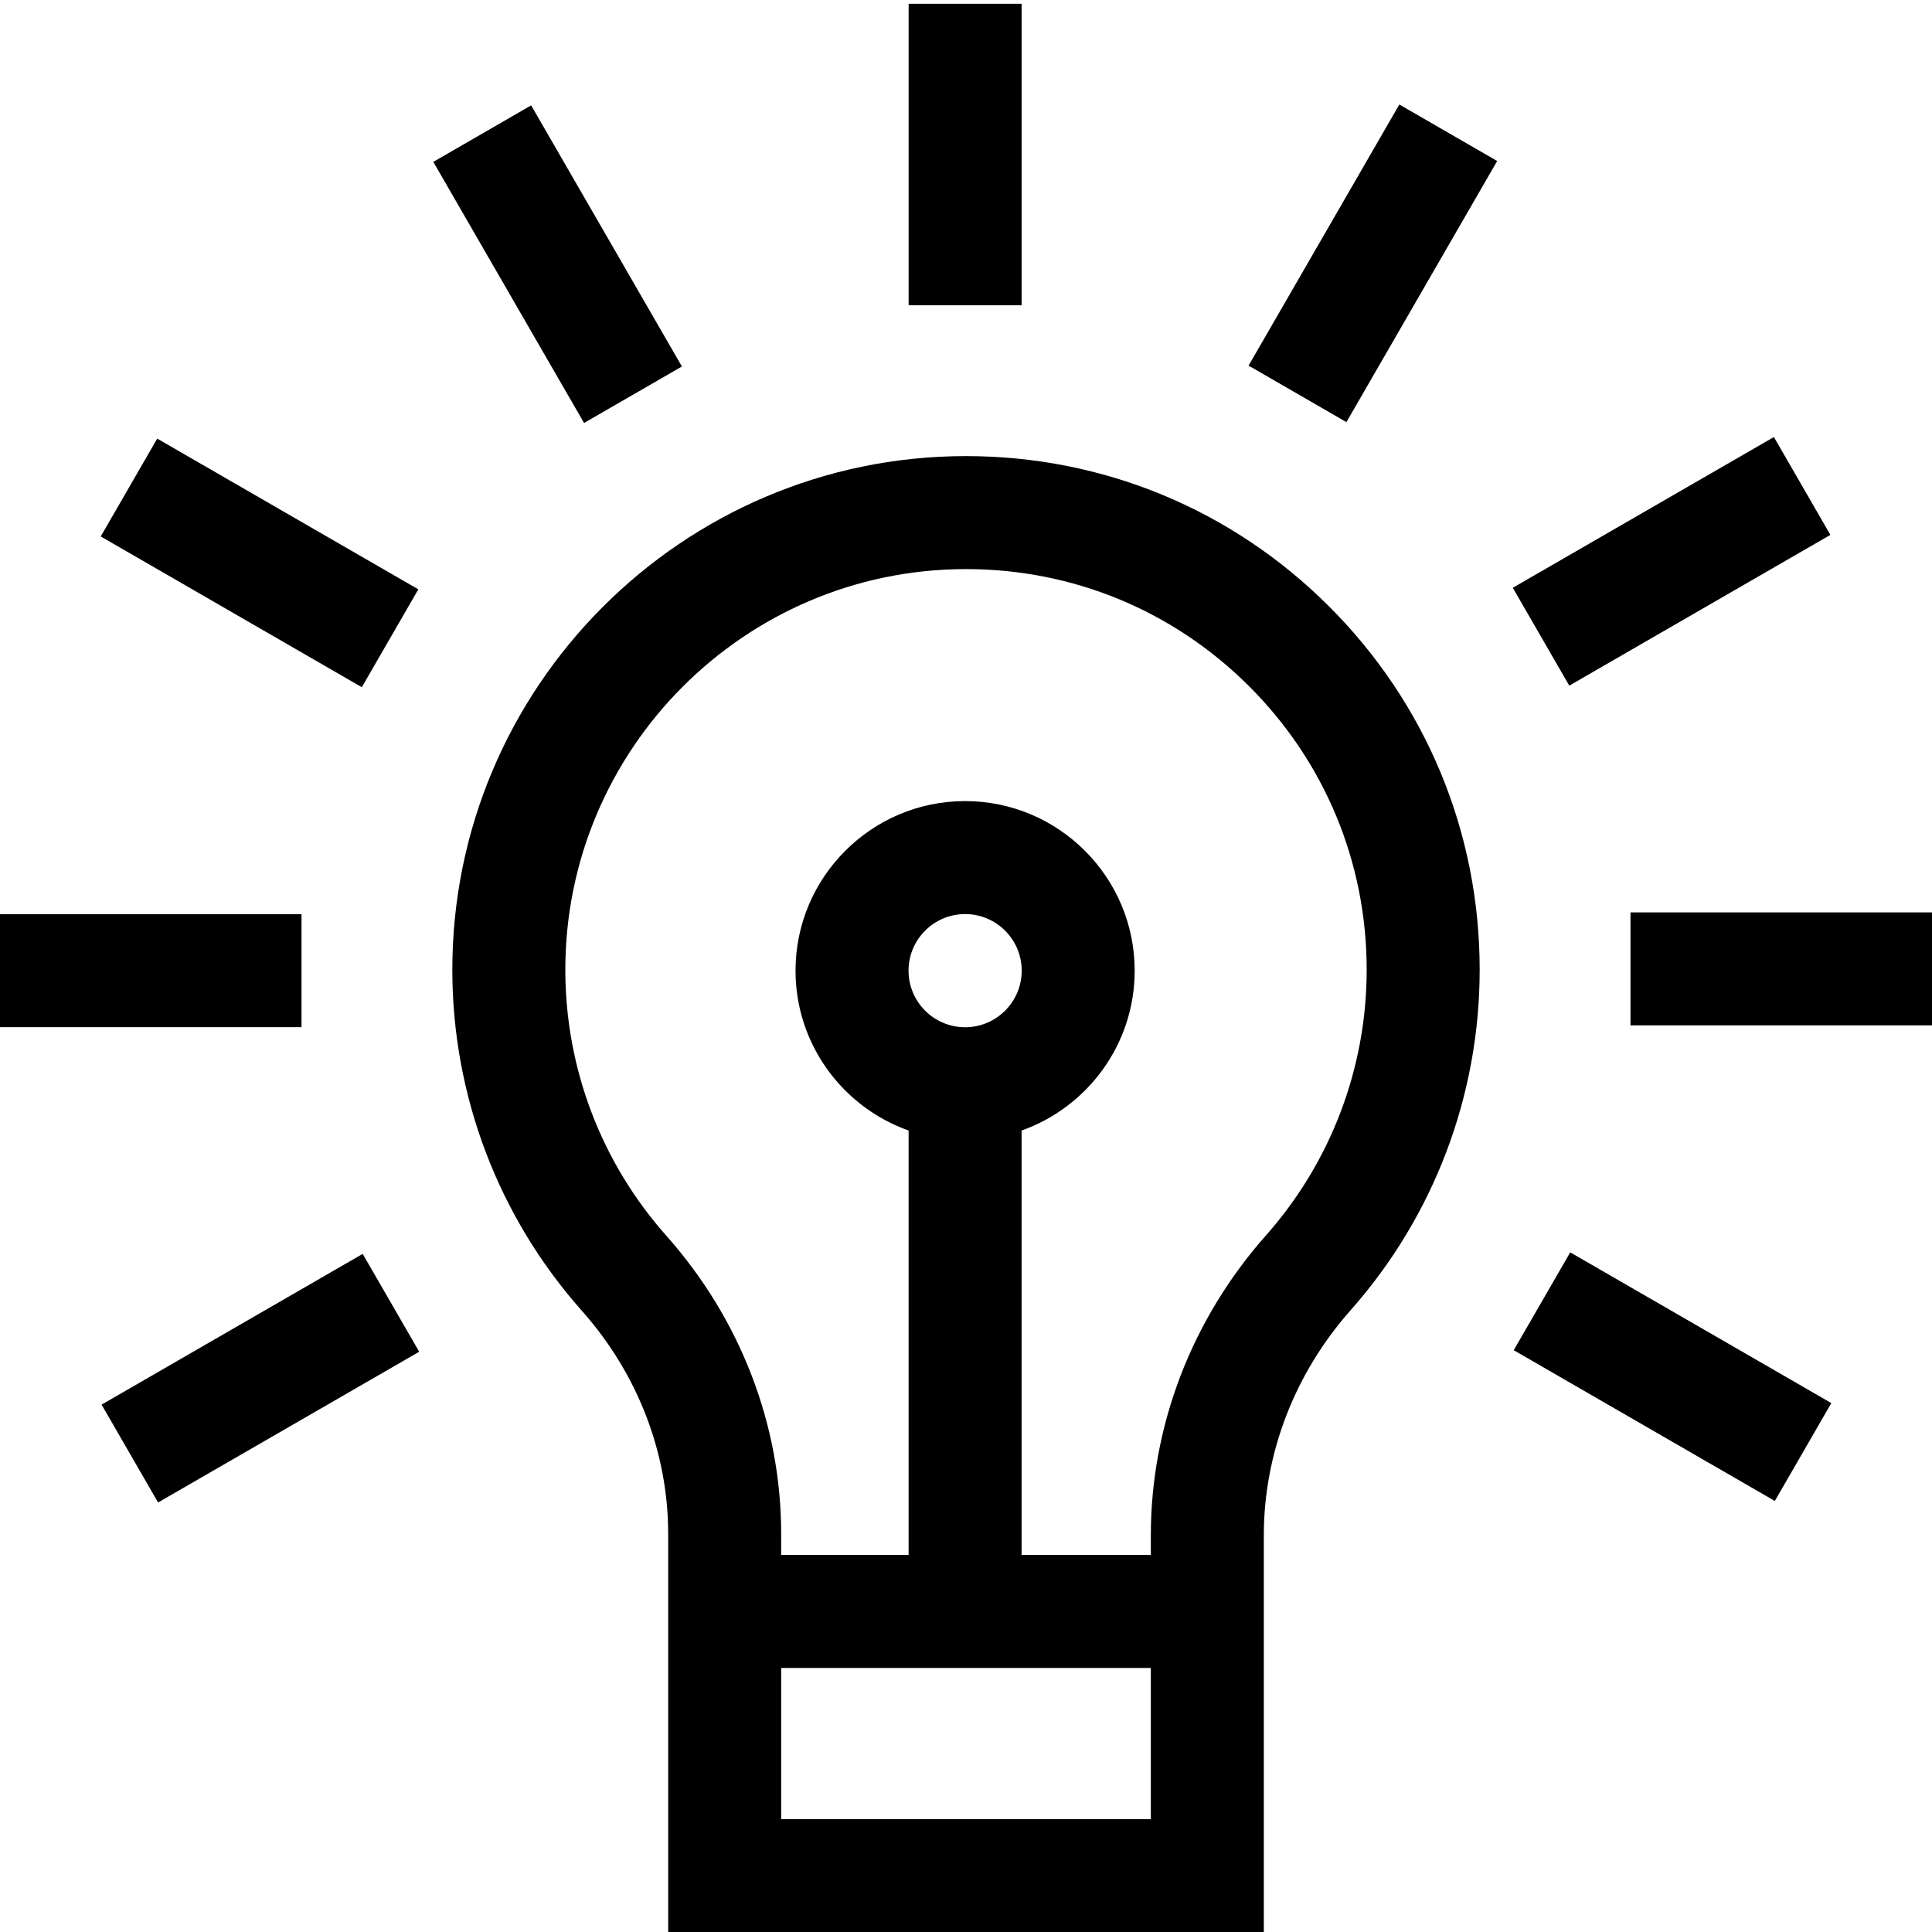
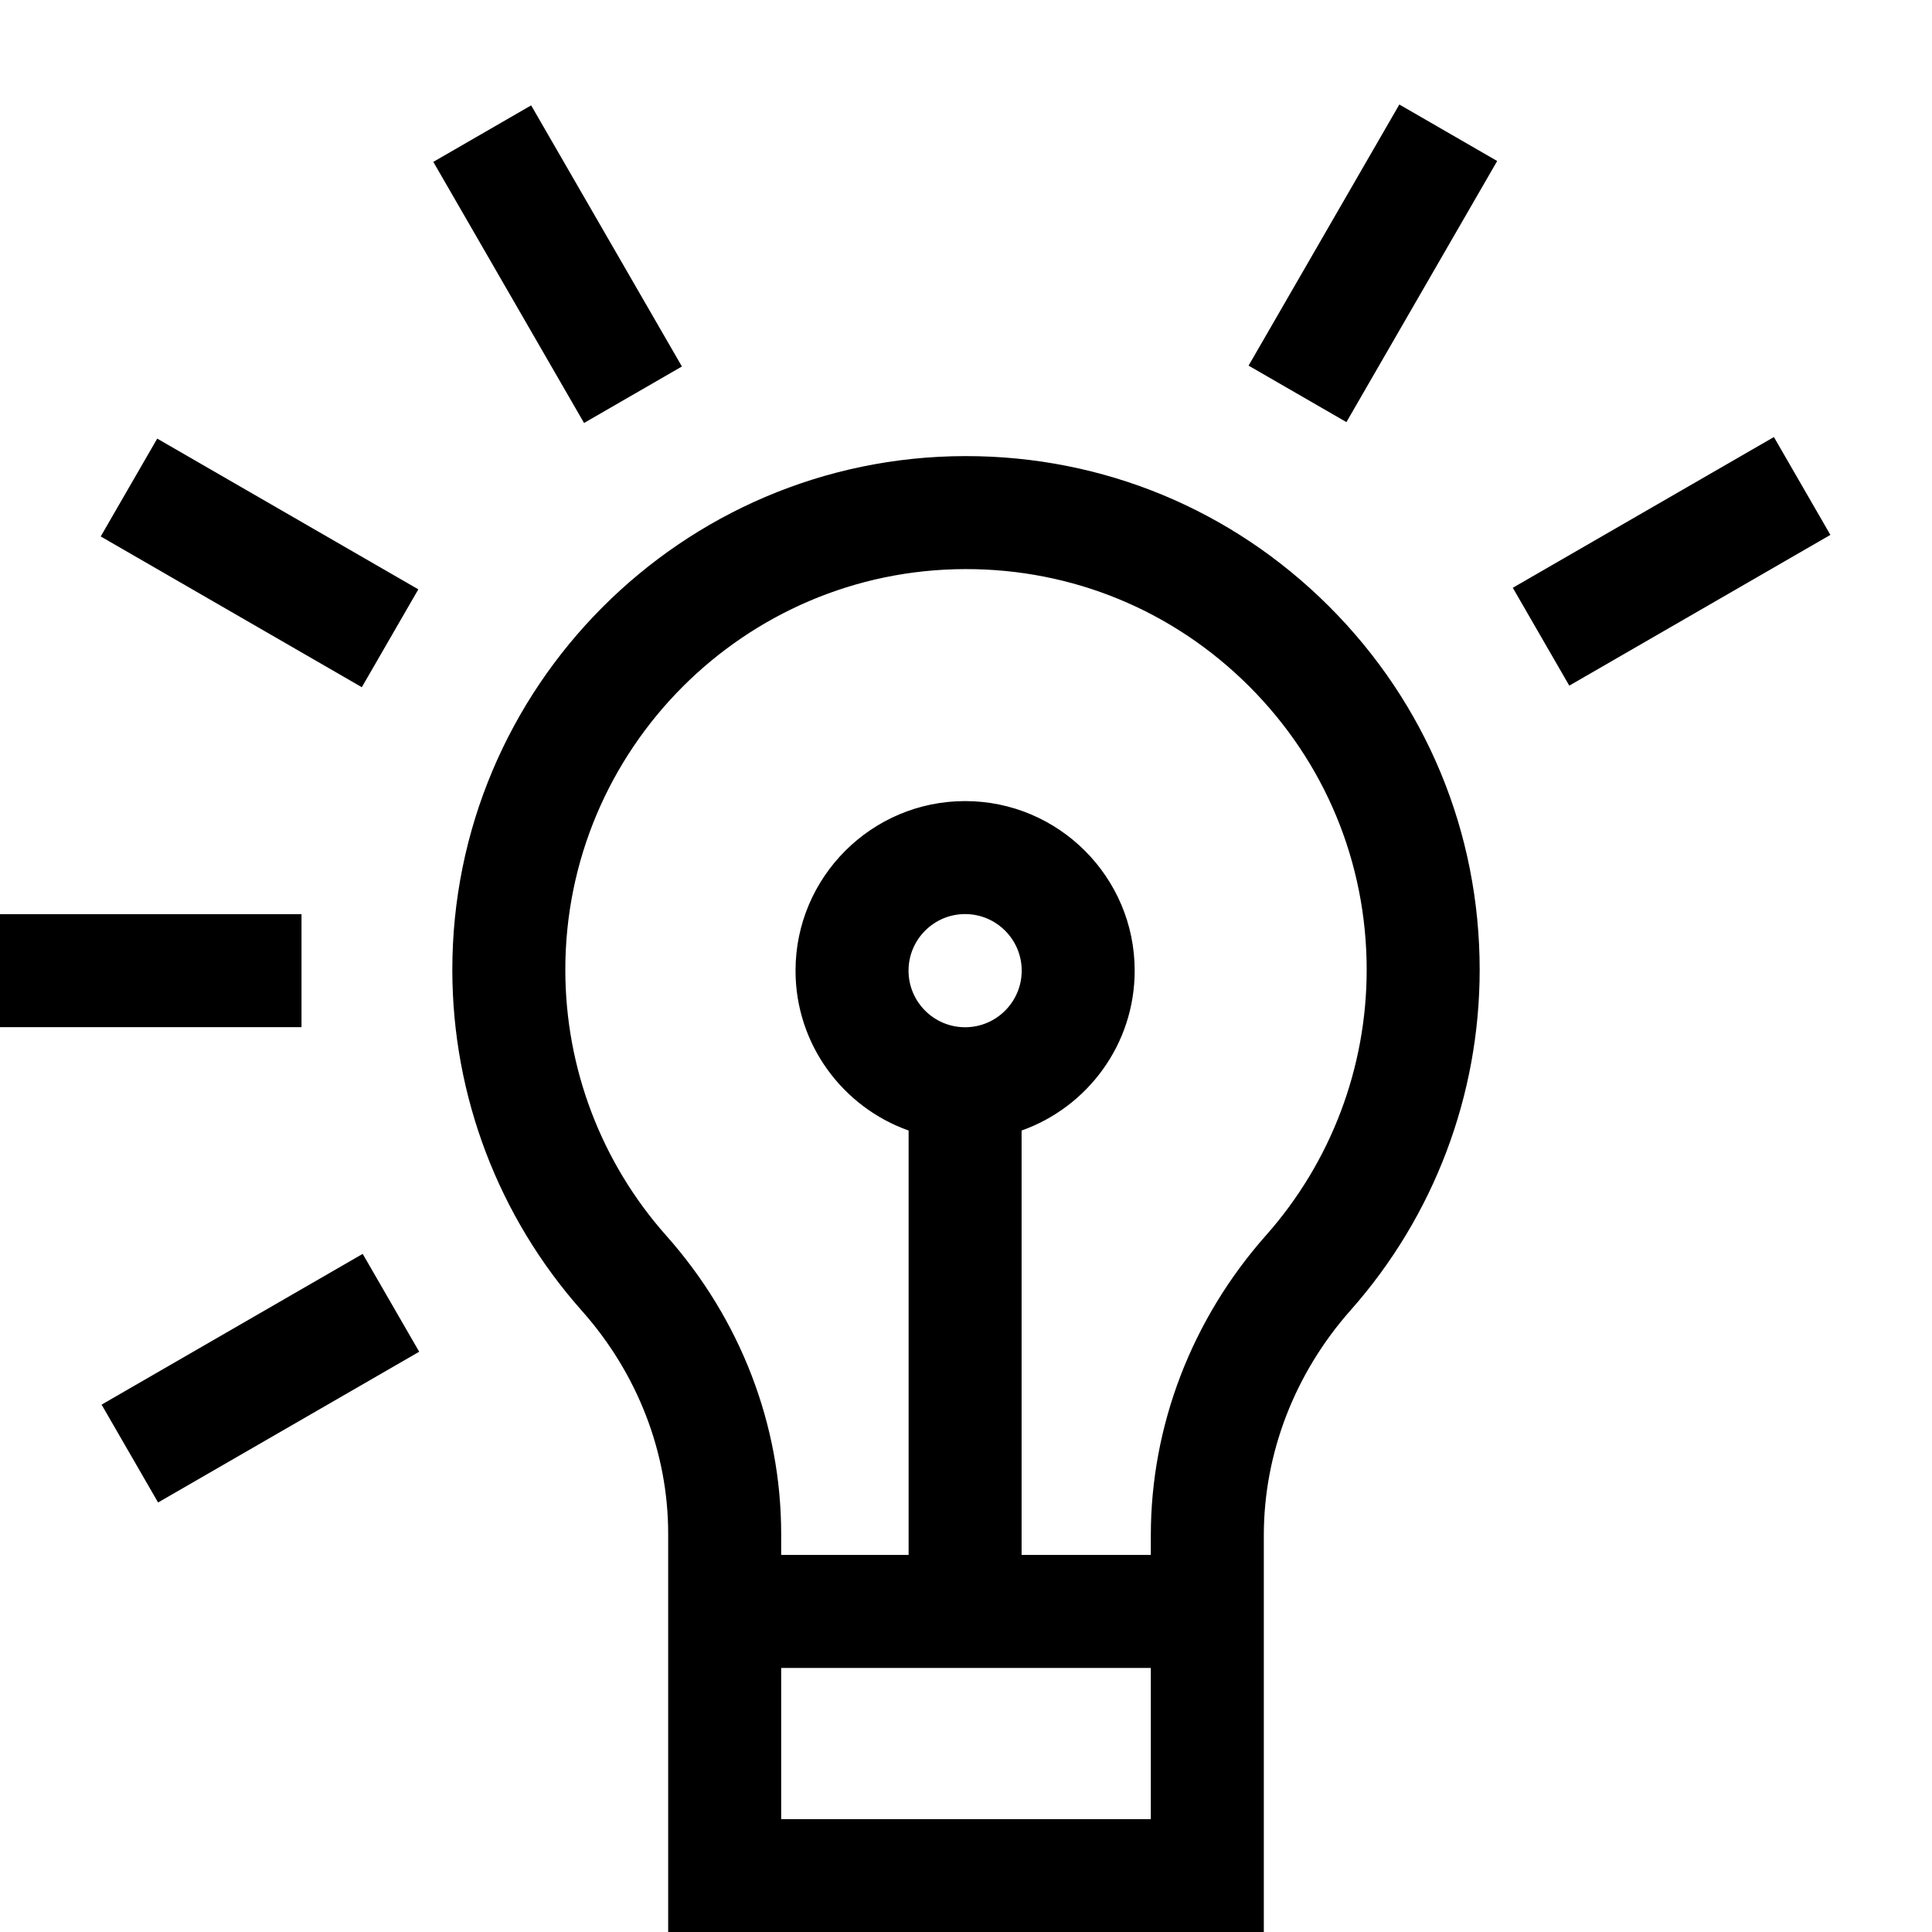
<svg xmlns="http://www.w3.org/2000/svg" height="512pt" viewBox="0 0 512 511" width="512pt">
  <path d="m256.004 120.371c-.09 0-.18 0-.27 0-75.016.145-135.965 61.293-135.863 136.316.047 33.293 12.242 65.324 34.34 90.195 14.746 16.59 22.863 37.57 22.863 59.078v105.582h157.852v-105.156c0-21.727 8.172-42.918 23.008-59.672 22.051-24.895 34.195-56.934 34.195-90.215 0-36.41-14.191-70.629-39.965-96.348-25.707-25.66-59.848-39.781-96.16-39.781zm-48.984 361.23v-40.082h97.961v40.082zm48.746-209.871c-8.27 0-14.996-6.727-14.996-14.996s6.727-14.996 14.996-14.996 14.996 6.727 14.996 14.996-6.727 14.996-14.996 14.996zm79.754 55.129c-19.695 22.234-30.539 50.477-30.539 79.527v5.188h-34.246v-112.473c17.441-6.18 29.969-22.836 29.969-42.367 0-24.777-20.16-44.938-44.941-44.938s-44.938 20.16-44.938 44.938c0 19.531 12.527 36.184 29.965 42.367v112.473h-33.77v-5.613c0-28.848-10.805-56.895-30.426-78.973-17.234-19.391-26.742-44.375-26.777-70.344-.082-58.52 47.461-106.219 105.977-106.328 28.434-.059 55.117 10.965 75.215 31.027 20.105 20.062 31.176 46.754 31.176 75.156 0 25.961-9.469 50.949-26.664 70.359zm0 0" />
-   <path d="m240.793.5h29.945v79.902h-29.945zm0 0" />
-   <path d="m140.762 27.426 39.953 69.195-25.934 14.973-39.949-69.195zm0 0" />
+   <path d="m140.762 27.426 39.953 69.195-25.934 14.973-39.949-69.195z" />
  <path d="m41.664 115.734 69.195 39.949-14.973 25.934-69.195-39.953zm0 0" />
  <path d="m0 241.762h79.902v29.945h-79.902zm0 0" />
  <path d="m41.895 397.672-14.973-25.93 69.195-39.953 14.973 25.934zm0 0" />
-   <path d="m470.348 397.27-69.195-39.953 14.973-25.93 69.195 39.949zm0 0" />
-   <path d="m432.098 241.293h79.902v29.941h-79.902zm0 0" />
  <path d="m470.102 115.32 14.969 25.93-69.195 39.953-14.973-25.934zm0 0" />
  <path d="m356.816 111.363-25.93-14.969 39.953-69.199 25.93 14.973zm0 0" />
</svg>